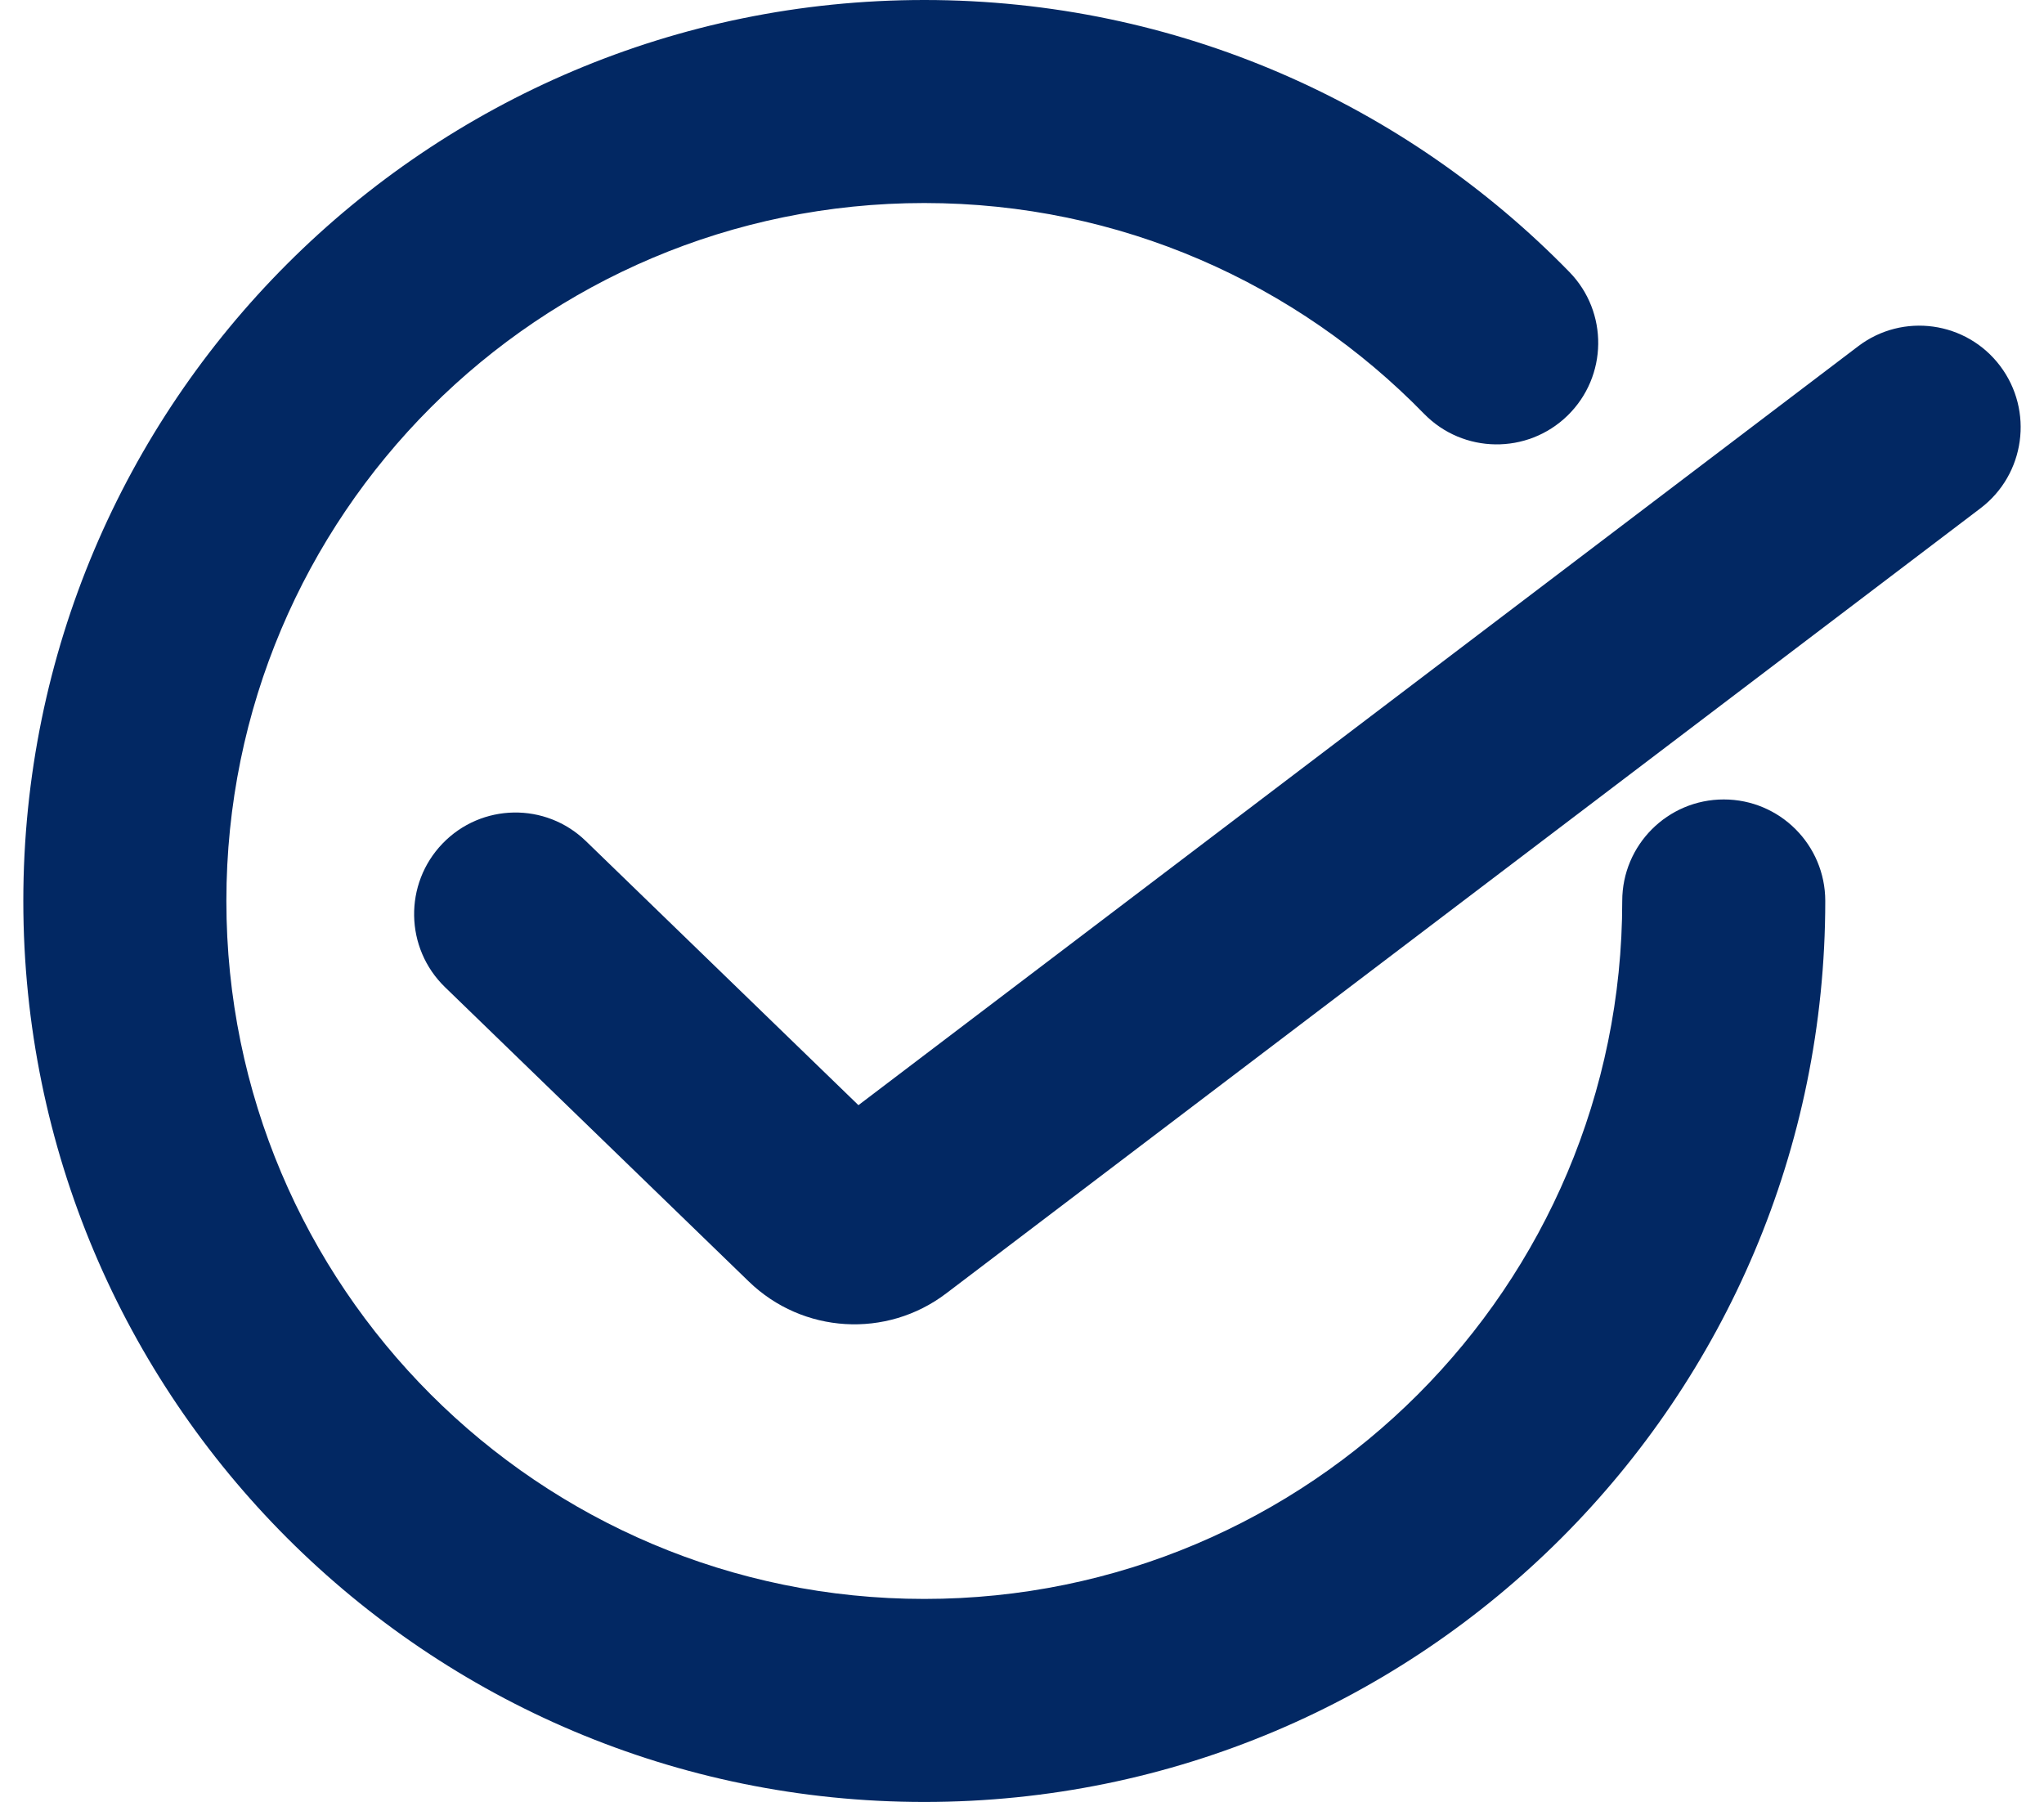
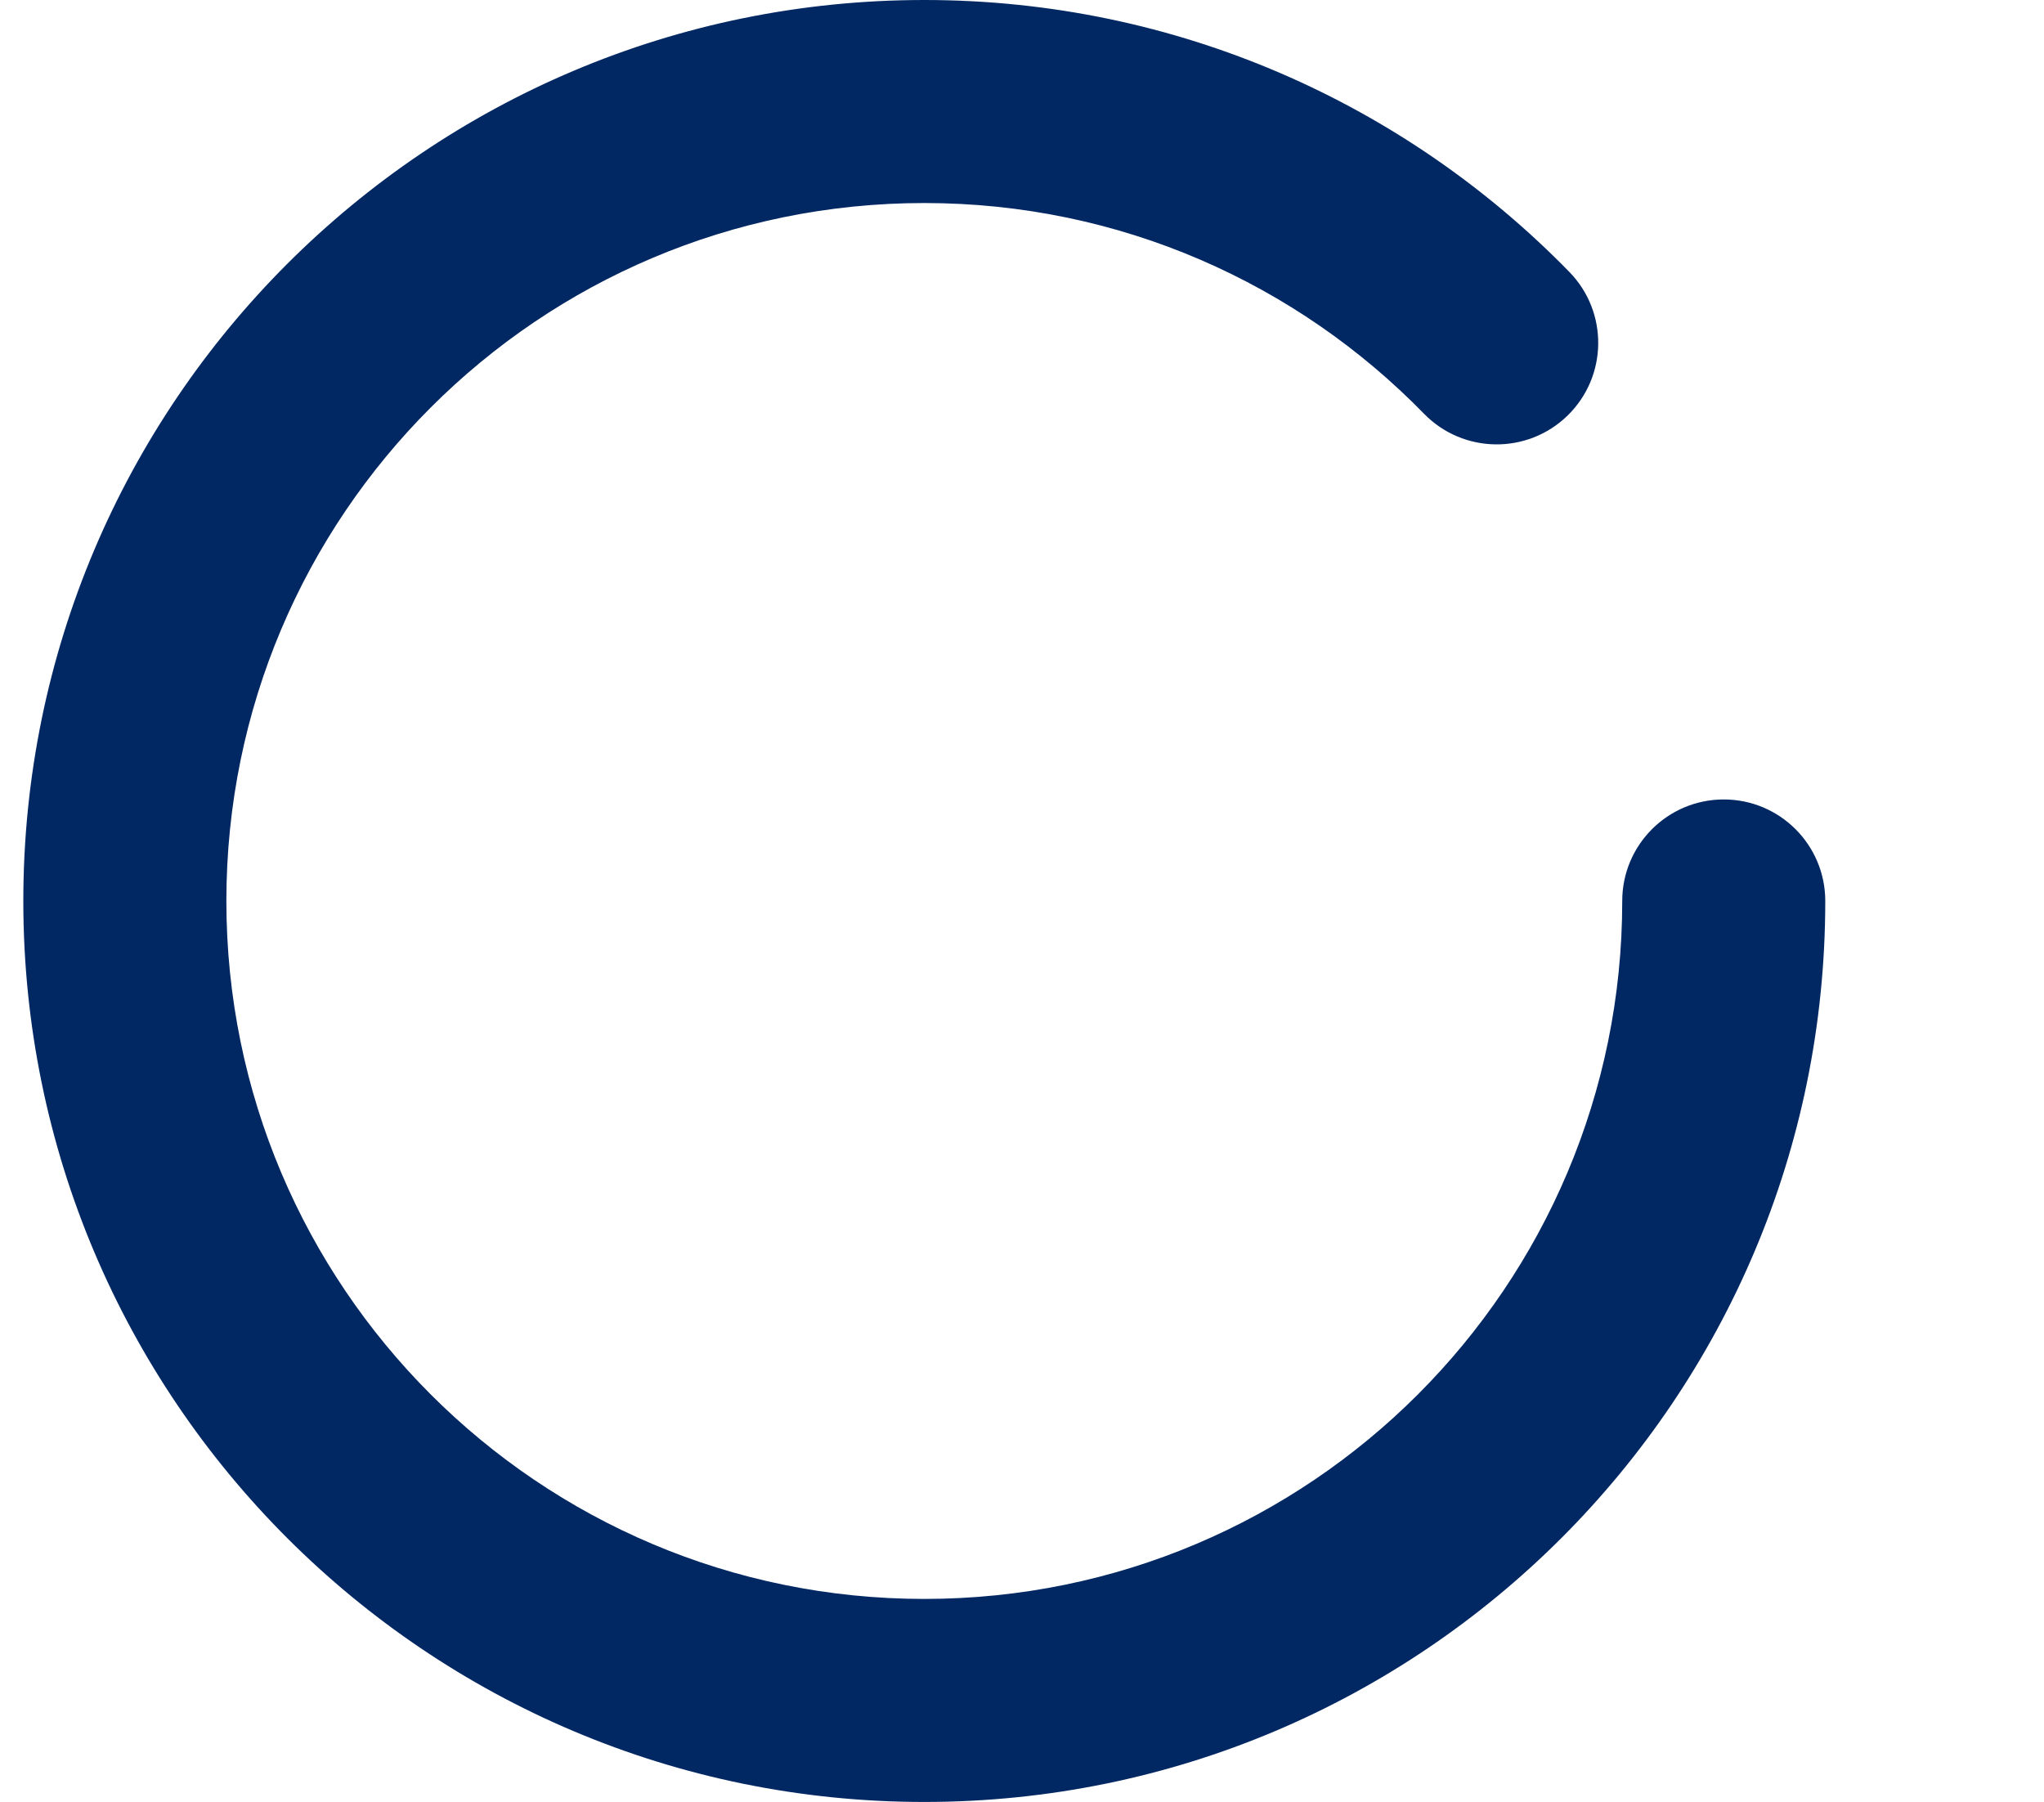
<svg xmlns="http://www.w3.org/2000/svg" width="76" height="67" viewBox="0 0 76 67" fill="none">
  <path fill-rule="evenodd" clip-rule="evenodd" d="M34.367 7.549C20.035 7.549 8.417 19.168 8.417 33.5C8.417 47.832 20.035 59.451 34.367 59.451C48.7 59.451 60.318 47.832 60.318 33.5C60.318 31.415 62.008 29.725 64.093 29.725C66.177 29.725 67.867 31.415 67.867 33.5C67.867 52.002 52.869 67 34.367 67C15.866 67 0.867 52.002 0.867 33.5C0.867 14.998 15.866 0 34.367 0C43.77 0 52.273 3.878 58.353 10.113C59.808 11.605 59.778 13.995 58.286 15.451C56.793 16.906 54.404 16.876 52.948 15.384C48.23 10.546 41.652 7.549 34.367 7.549Z" fill="#022863" />
-   <path fill-rule="evenodd" clip-rule="evenodd" d="M74.369 13.606C75.624 15.27 75.298 17.639 73.639 18.898L35.18 48.092C32.96 49.778 29.845 49.59 27.842 47.649L16.547 36.705C15.051 35.255 15.01 32.864 16.456 31.363C17.902 29.863 20.287 29.822 21.783 31.272L31.918 41.092L69.091 12.874C70.75 11.615 73.113 11.943 74.369 13.606Z" fill="#022863" />
</svg>